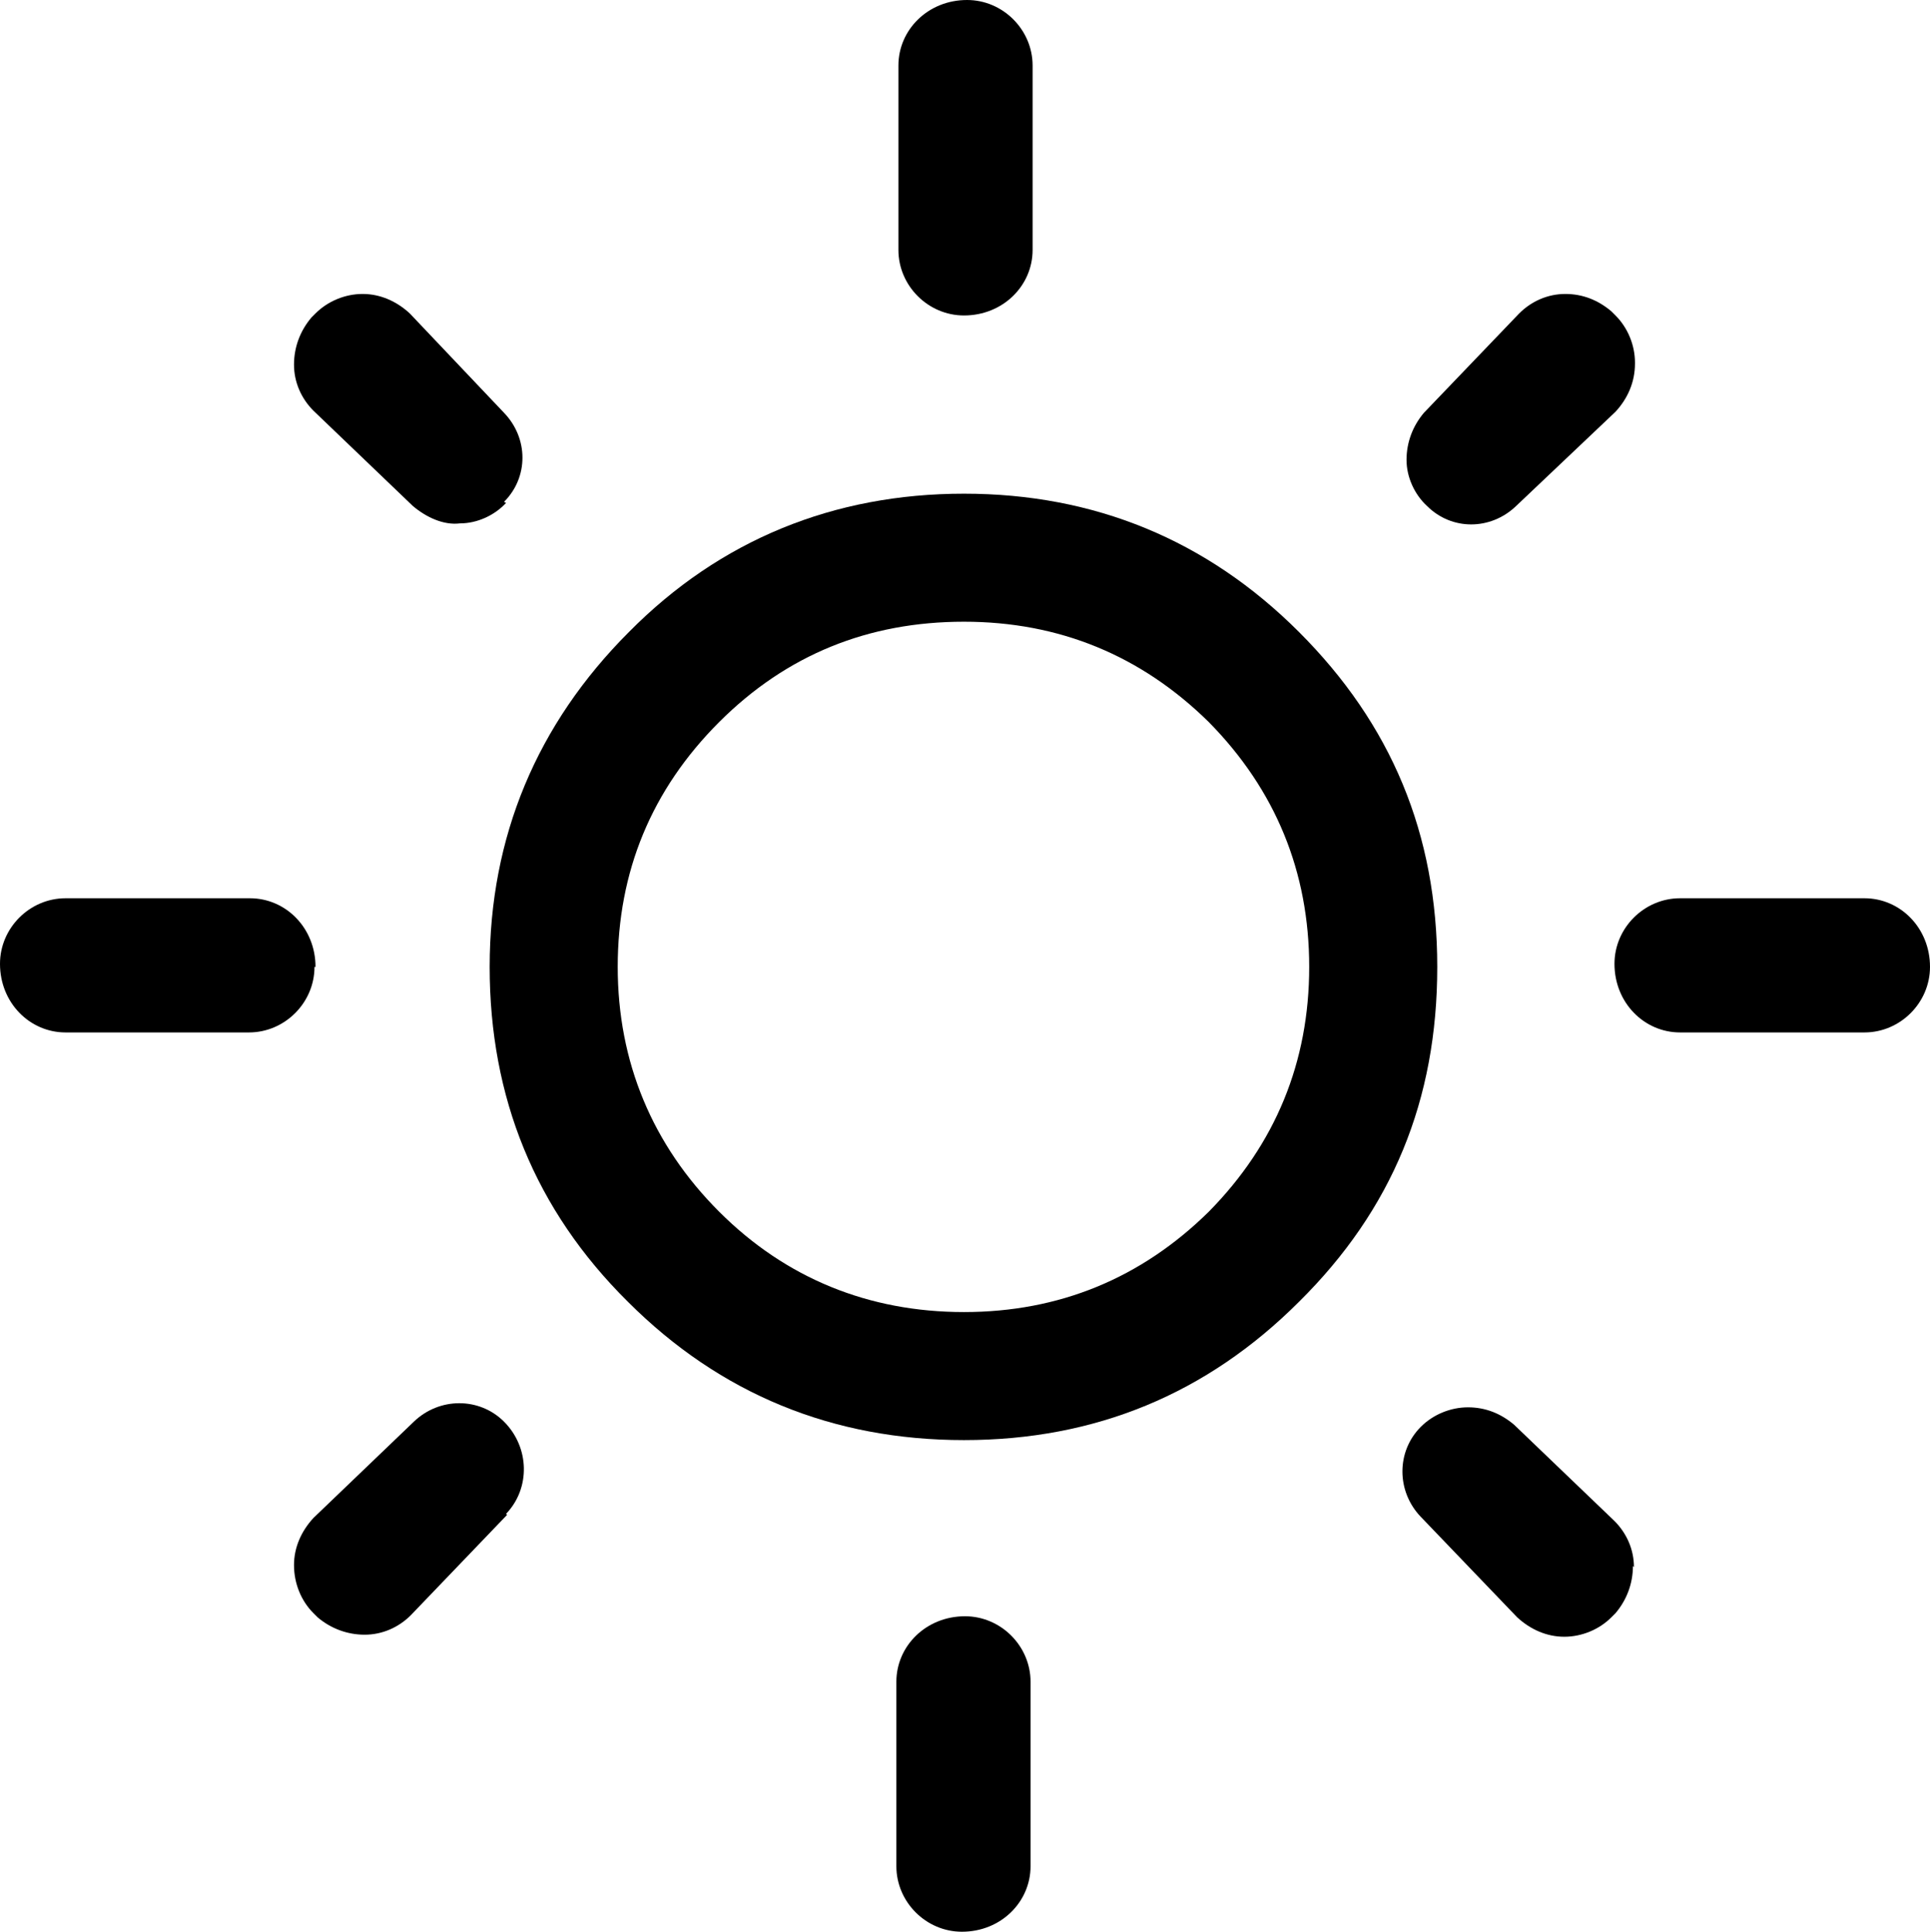
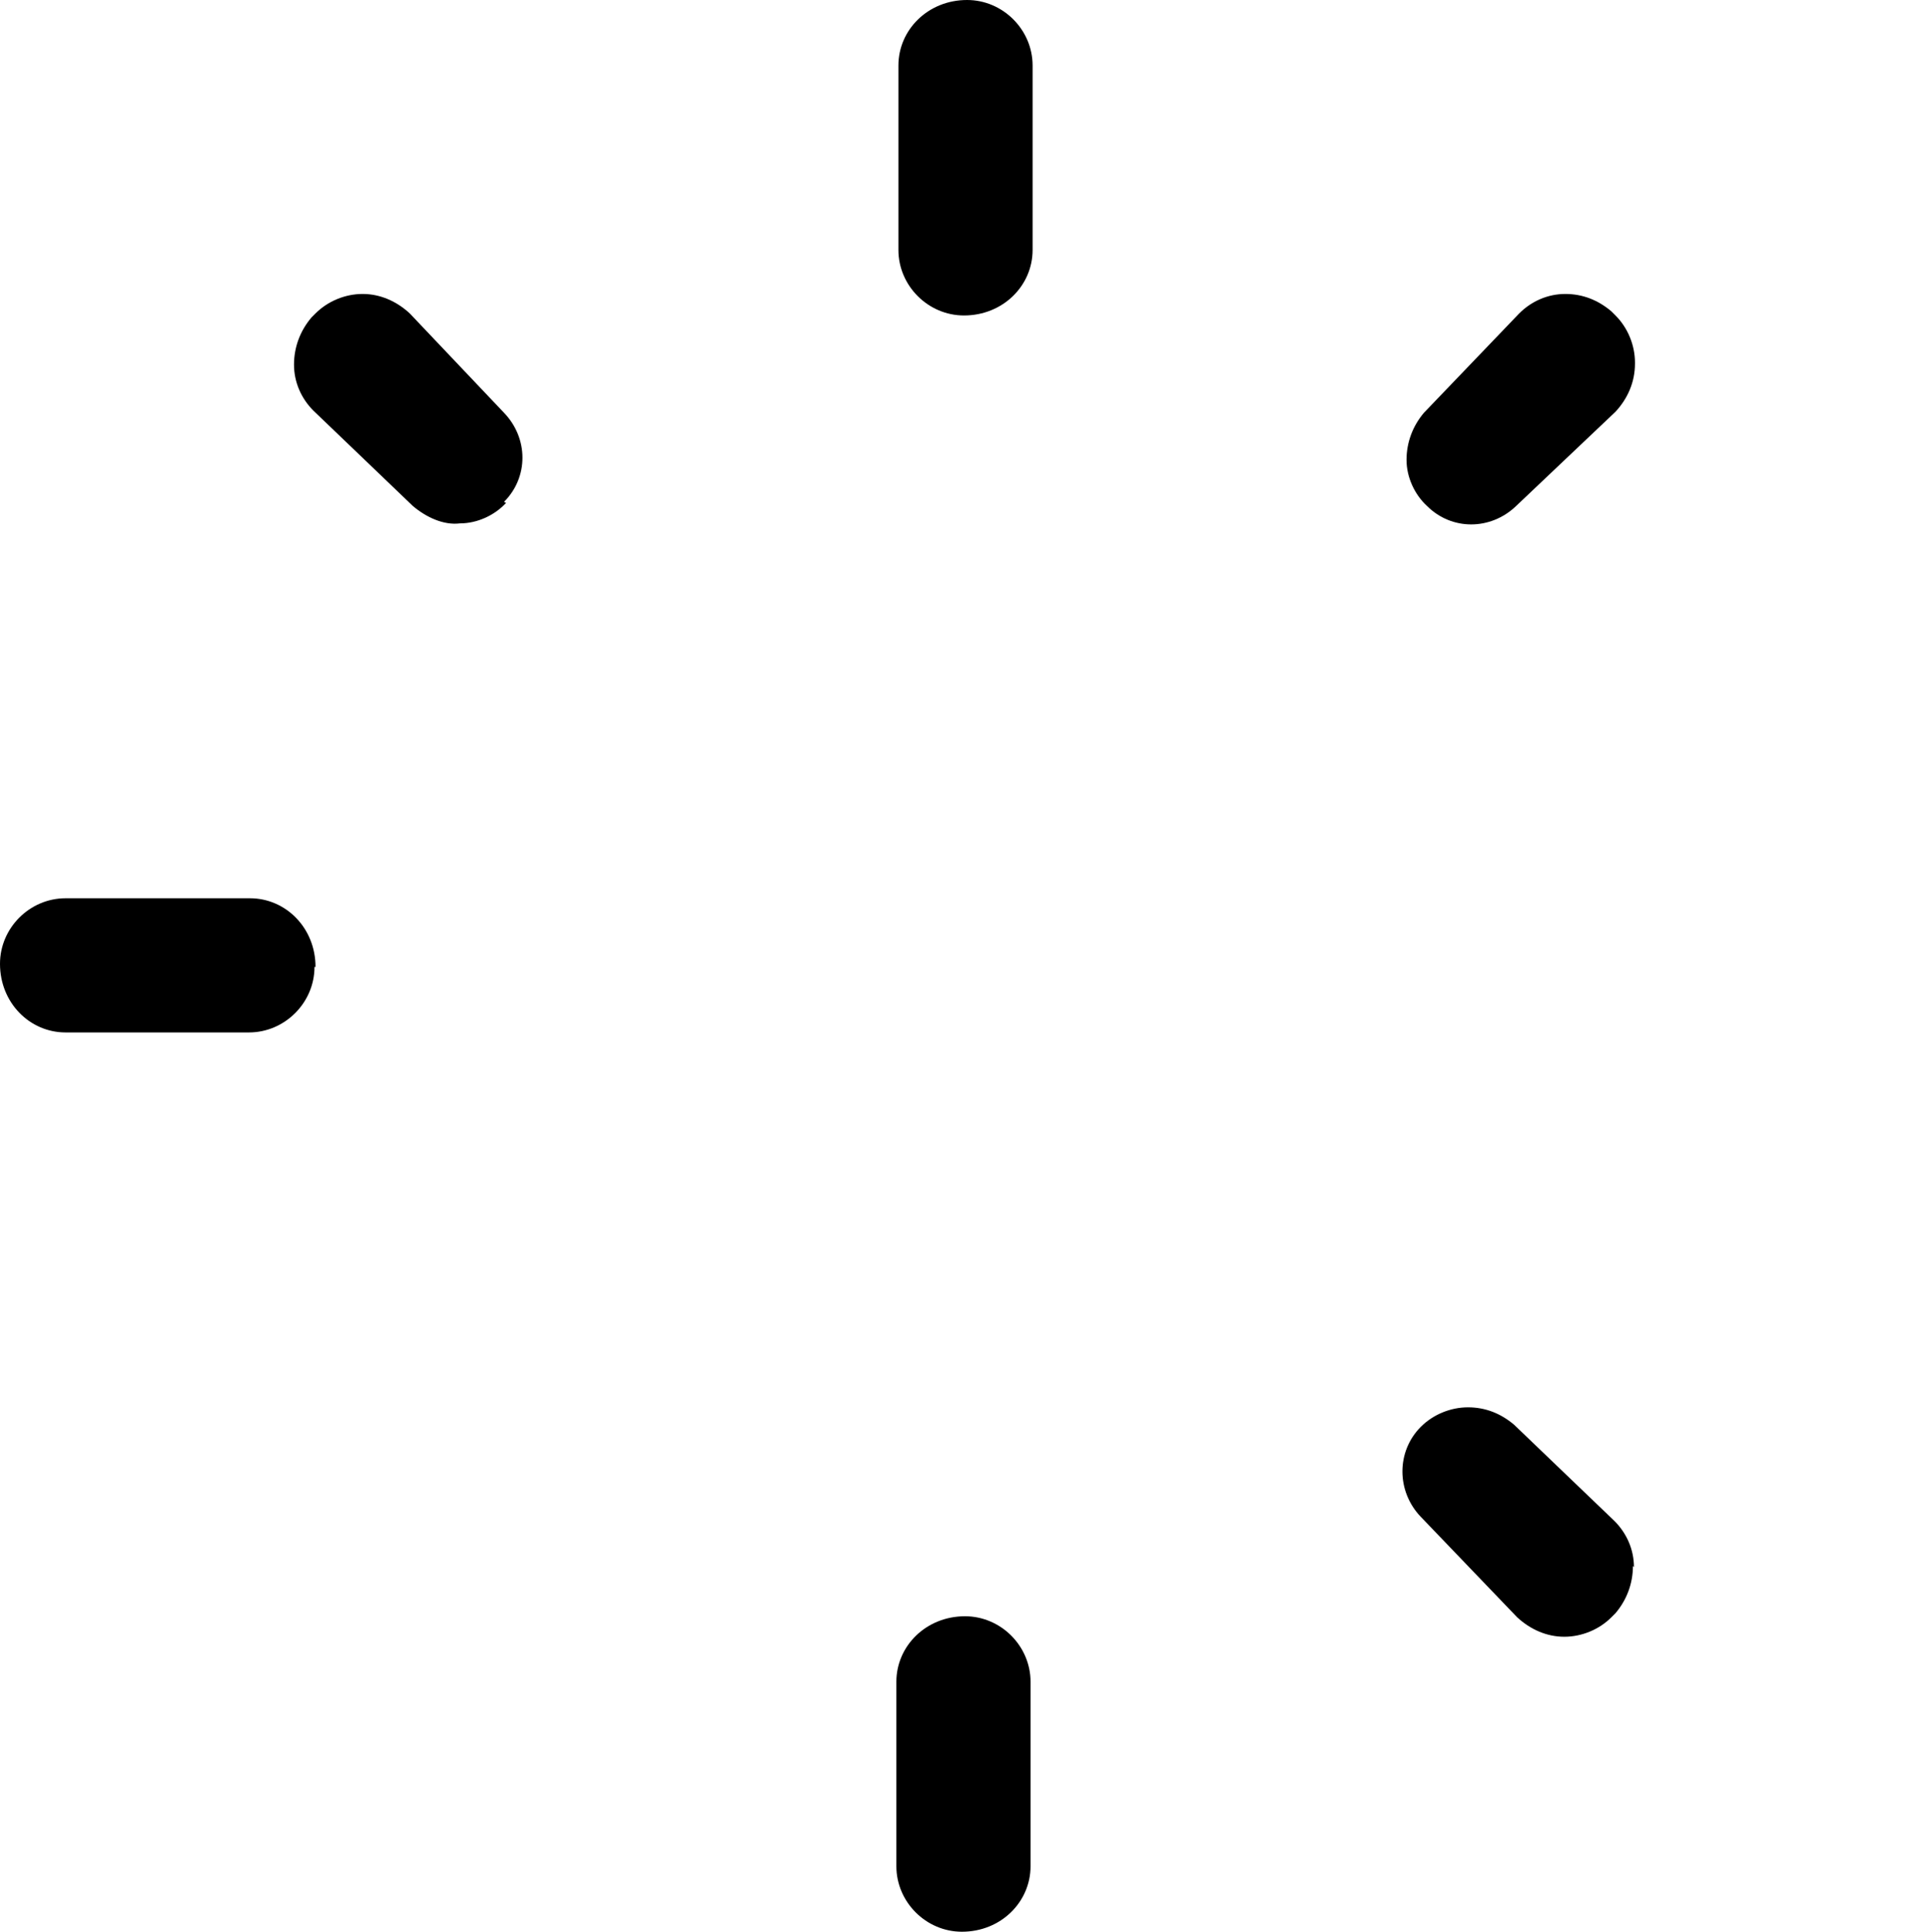
<svg xmlns="http://www.w3.org/2000/svg" id="Layer_1" viewBox="0 0 18.84 18.86">
  <defs>
    <style>.cls-1{fill:#000;stroke-width:0px;}</style>
  </defs>
-   <path class="cls-1" d="M12.68,6.17c-.9-.9-2-1.35-3.27-1.35s-2.38.45-3.27,1.35c-.9.9-1.36,2-1.36,3.27s.44,2.37,1.35,3.27c.9.9,2,1.35,3.28,1.35s2.37-.45,3.27-1.35c.91-.9,1.35-1.97,1.35-3.27s-.45-2.37-1.35-3.27ZM11.8,11.83c-.66.65-1.46.98-2.39.98s-1.74-.33-2.39-.98-.99-1.46-.99-2.39.33-1.73.99-2.39,1.46-.98,2.39-.98,1.73.33,2.39.98c.65.66.98,1.46.98,2.39s-.33,1.73-.98,2.39Z" />
  <path class="cls-1" d="M3.07,9.44c0,.35-.29.64-.64.64H.64c-.35,0-.64-.29-.64-.67,0-.35.29-.64.64-.64h1.8c.35,0,.64.29.64.67Z" />
-   <path class="cls-1" d="M18.84,9.44c0,.35-.29.64-.64.64h-1.8c-.35,0-.64-.29-.64-.67,0-.35.29-.64.64-.64h1.8c.35,0,.64.29.64.67Z" />
  <path class="cls-1" d="M10.08.64v1.8c0,.35-.29.64-.67.64-.35,0-.64-.29-.64-.64V.64c0-.35.29-.64.67-.64.35,0,.64.29.64.64Z" />
  <path class="cls-1" d="M10.06,16.42v1.8c0,.35-.29.64-.67.64-.35,0-.64-.29-.64-.64v-1.8c0-.35.29-.64.67-.64.35,0,.64.29.64.64Z" />
  <path class="cls-1" d="M4.94,4.91c-.11.12-.28.2-.45.2-.16.02-.33-.06-.46-.17l-.97-.93c-.12-.12-.19-.28-.19-.45,0-.17.06-.33.17-.46l.04-.04c.12-.12.29-.19.46-.19h0c.17,0,.33.07.46.19l.92.97c.24.25.24.63,0,.87Z" />
  <path class="cls-1" d="M15.94,15.29c0,.17-.06.33-.17.46l-.04.04c-.12.12-.29.19-.46.19h0c-.17,0-.33-.07-.46-.19l-.94-.98c-.24-.25-.24-.64,0-.88.12-.12.29-.19.46-.19s.32.06.45.17l.98.94c.12.12.19.28.19.45Z" />
  <path class="cls-1" d="M15.96,3.55c0,.18-.07.34-.19.47l-.97.92c-.25.24-.63.24-.87,0-.12-.11-.2-.28-.2-.45,0-.17.06-.33.17-.46l.93-.97c.12-.12.28-.19.45-.19h0c.17,0,.32.06.45.17l.04.04c.12.12.19.29.19.46Z" />
-   <path class="cls-1" d="M4.95,14.79l-.94.98c-.12.12-.28.19-.45.19-.17,0-.33-.06-.46-.17l-.04-.04c-.12-.12-.19-.29-.19-.47,0-.17.07-.33.19-.46l.98-.94c.25-.24.64-.24.88,0,.25.25.26.65.02.9Z" />
</svg>